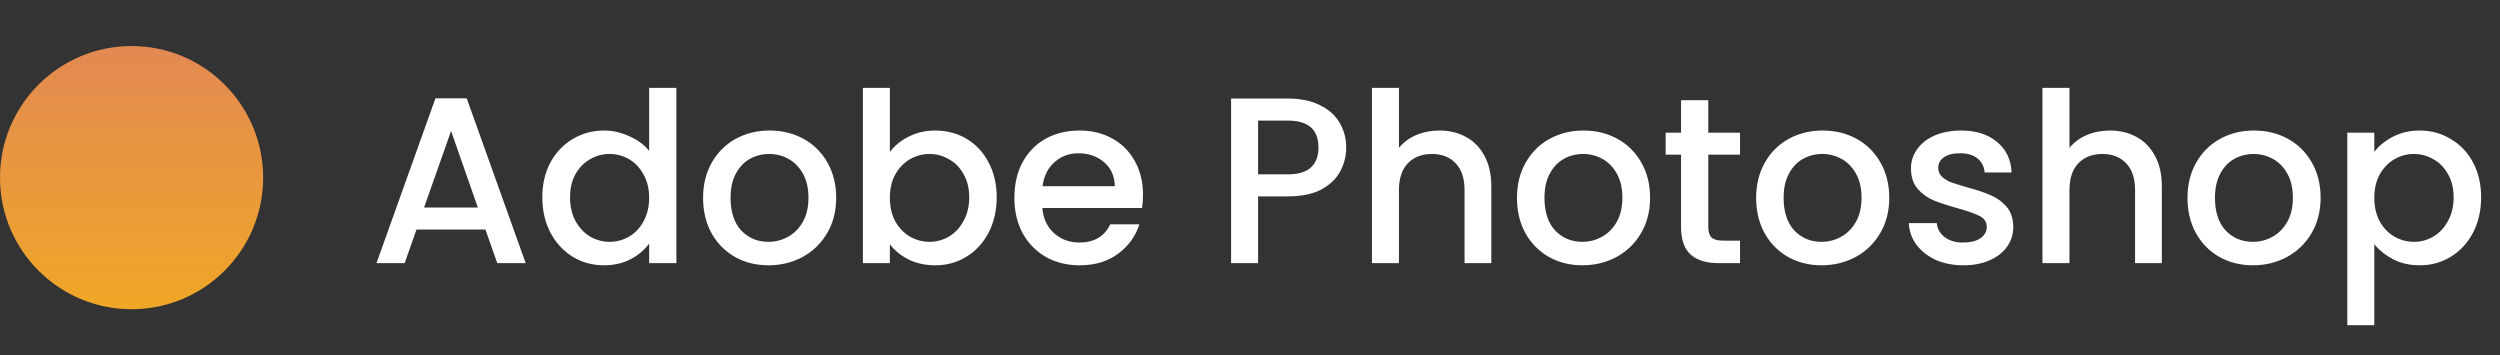
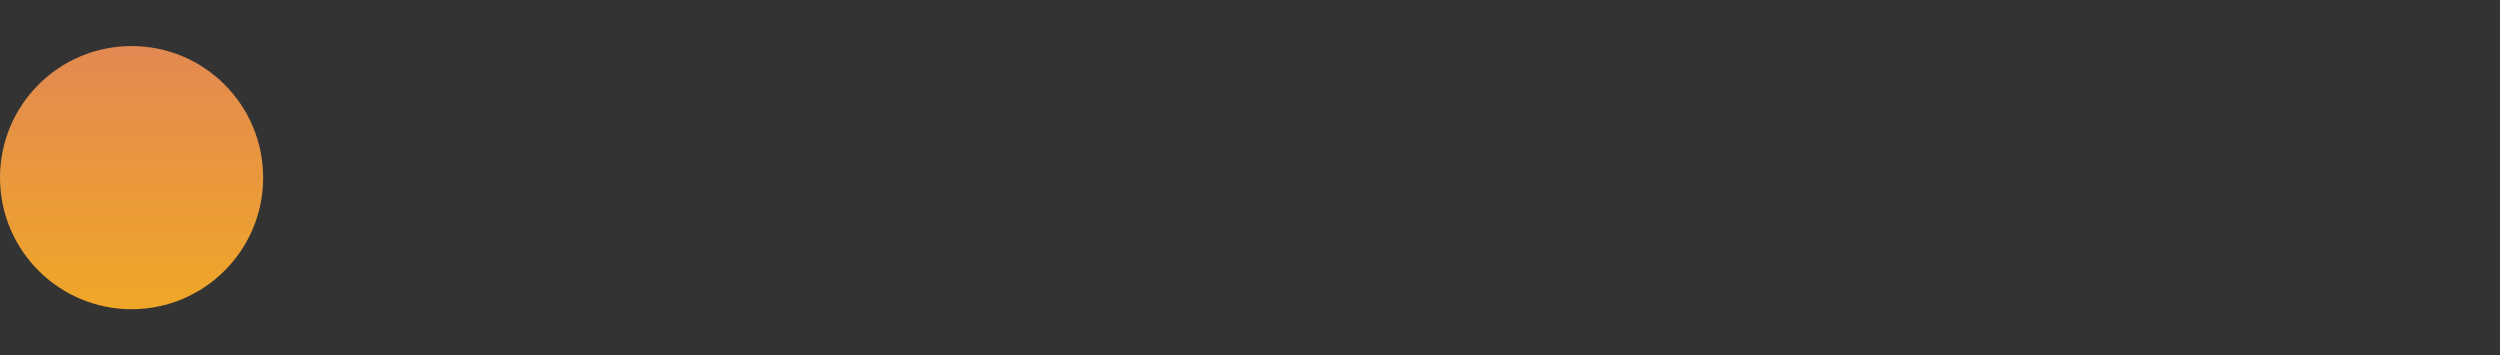
<svg xmlns="http://www.w3.org/2000/svg" width="190" height="27" viewBox="0 0 190 27" fill="none">
  <rect x="0" y="0" width="190" height="27" fill="#333333" stroke="none" />
  <circle cx="10" cy="13.5" r="10" fill="url(#paint0_linear_1_32)" />
-   <path d="M36.892 17.444H31.654L30.754 20H28.612L33.094 7.472H35.47L39.952 20H37.792L36.892 17.444ZM36.316 15.77L34.282 9.956L32.23 15.77H36.316ZM41.217 14.996C41.217 14 41.421 13.118 41.829 12.35C42.249 11.582 42.813 10.988 43.521 10.568C44.241 10.136 45.039 9.92 45.915 9.92C46.563 9.92 47.199 10.064 47.823 10.352C48.459 10.628 48.963 11 49.335 11.468V6.68H51.405V20H49.335V18.506C48.999 18.986 48.531 19.382 47.931 19.694C47.343 20.006 46.665 20.162 45.897 20.162C45.033 20.162 44.241 19.946 43.521 19.514C42.813 19.07 42.249 18.458 41.829 17.678C41.421 16.886 41.217 15.992 41.217 14.996ZM49.335 15.032C49.335 14.348 49.191 13.754 48.903 13.25C48.627 12.746 48.261 12.362 47.805 12.098C47.349 11.834 46.857 11.702 46.329 11.702C45.801 11.702 45.309 11.834 44.853 12.098C44.397 12.35 44.025 12.728 43.737 13.232C43.461 13.724 43.323 14.312 43.323 14.996C43.323 15.68 43.461 16.28 43.737 16.796C44.025 17.312 44.397 17.708 44.853 17.984C45.321 18.248 45.813 18.38 46.329 18.38C46.857 18.38 47.349 18.248 47.805 17.984C48.261 17.72 48.627 17.336 48.903 16.832C49.191 16.316 49.335 15.716 49.335 15.032ZM58.402 20.162C57.466 20.162 56.62 19.952 55.864 19.532C55.108 19.1 54.514 18.5 54.082 17.732C53.65 16.952 53.434 16.052 53.434 15.032C53.434 14.024 53.656 13.13 54.1 12.35C54.544 11.57 55.15 10.97 55.918 10.55C56.686 10.13 57.544 9.92 58.492 9.92C59.44 9.92 60.298 10.13 61.066 10.55C61.834 10.97 62.44 11.57 62.884 12.35C63.328 13.13 63.55 14.024 63.55 15.032C63.55 16.04 63.322 16.934 62.866 17.714C62.41 18.494 61.786 19.1 60.994 19.532C60.214 19.952 59.35 20.162 58.402 20.162ZM58.402 18.38C58.93 18.38 59.422 18.254 59.878 18.002C60.346 17.75 60.724 17.372 61.012 16.868C61.3 16.364 61.444 15.752 61.444 15.032C61.444 14.312 61.306 13.706 61.03 13.214C60.754 12.71 60.388 12.332 59.932 12.08C59.476 11.828 58.984 11.702 58.456 11.702C57.928 11.702 57.436 11.828 56.98 12.08C56.536 12.332 56.182 12.71 55.918 13.214C55.654 13.706 55.522 14.312 55.522 15.032C55.522 16.1 55.792 16.928 56.332 17.516C56.884 18.092 57.574 18.38 58.402 18.38ZM67.63 11.558C67.978 11.078 68.453 10.688 69.052 10.388C69.665 10.076 70.343 9.92 71.087 9.92C71.963 9.92 72.754 10.13 73.463 10.55C74.171 10.97 74.728 11.57 75.136 12.35C75.544 13.118 75.749 14 75.749 14.996C75.749 15.992 75.544 16.886 75.136 17.678C74.728 18.458 74.165 19.07 73.445 19.514C72.737 19.946 71.951 20.162 71.087 20.162C70.319 20.162 69.635 20.012 69.034 19.712C68.447 19.412 67.978 19.028 67.63 18.56V20H65.579V6.68H67.63V11.558ZM73.66 14.996C73.66 14.312 73.516 13.724 73.228 13.232C72.953 12.728 72.581 12.35 72.112 12.098C71.656 11.834 71.165 11.702 70.636 11.702C70.121 11.702 69.629 11.834 69.16 12.098C68.704 12.362 68.332 12.746 68.044 13.25C67.769 13.754 67.63 14.348 67.63 15.032C67.63 15.716 67.769 16.316 68.044 16.832C68.332 17.336 68.704 17.72 69.16 17.984C69.629 18.248 70.121 18.38 70.636 18.38C71.165 18.38 71.656 18.248 72.112 17.984C72.581 17.708 72.953 17.312 73.228 16.796C73.516 16.28 73.66 15.68 73.66 14.996ZM86.868 14.798C86.868 15.17 86.844 15.506 86.796 15.806H79.218C79.278 16.598 79.572 17.234 80.1 17.714C80.628 18.194 81.276 18.434 82.044 18.434C83.148 18.434 83.928 17.972 84.384 17.048H86.598C86.298 17.96 85.752 18.71 84.96 19.298C84.18 19.874 83.208 20.162 82.044 20.162C81.096 20.162 80.244 19.952 79.488 19.532C78.744 19.1 78.156 18.5 77.724 17.732C77.304 16.952 77.094 16.052 77.094 15.032C77.094 14.012 77.298 13.118 77.706 12.35C78.126 11.57 78.708 10.97 79.452 10.55C80.208 10.13 81.072 9.92 82.044 9.92C82.98 9.92 83.814 10.124 84.546 10.532C85.278 10.94 85.848 11.516 86.256 12.26C86.664 12.992 86.868 13.838 86.868 14.798ZM84.726 14.15C84.714 13.394 84.444 12.788 83.916 12.332C83.388 11.876 82.734 11.648 81.954 11.648C81.246 11.648 80.64 11.876 80.136 12.332C79.632 12.776 79.332 13.382 79.236 14.15H84.726ZM102.311 11.216C102.311 11.852 102.161 12.452 101.861 13.016C101.561 13.58 101.081 14.042 100.421 14.402C99.761 14.75 98.915 14.924 97.883 14.924H95.615V20H93.563V7.49H97.883C98.843 7.49 99.653 7.658 100.313 7.994C100.985 8.318 101.483 8.762 101.807 9.326C102.143 9.89 102.311 10.52 102.311 11.216ZM97.883 13.25C98.663 13.25 99.245 13.076 99.629 12.728C100.013 12.368 100.205 11.864 100.205 11.216C100.205 9.848 99.431 9.164 97.883 9.164H95.615V13.25H97.883ZM109.398 9.92C110.154 9.92 110.826 10.082 111.414 10.406C112.014 10.73 112.482 11.21 112.818 11.846C113.166 12.482 113.34 13.25 113.34 14.15V20H111.306V14.456C111.306 13.568 111.084 12.89 110.64 12.422C110.196 11.942 109.59 11.702 108.822 11.702C108.054 11.702 107.442 11.942 106.986 12.422C106.542 12.89 106.32 13.568 106.32 14.456V20H104.268V6.68H106.32V11.234C106.668 10.814 107.106 10.49 107.634 10.262C108.174 10.034 108.762 9.92 109.398 9.92ZM120.259 20.162C119.323 20.162 118.477 19.952 117.721 19.532C116.965 19.1 116.371 18.5 115.939 17.732C115.507 16.952 115.291 16.052 115.291 15.032C115.291 14.024 115.513 13.13 115.957 12.35C116.401 11.57 117.007 10.97 117.775 10.55C118.543 10.13 119.401 9.92 120.349 9.92C121.297 9.92 122.155 10.13 122.923 10.55C123.691 10.97 124.297 11.57 124.741 12.35C125.185 13.13 125.407 14.024 125.407 15.032C125.407 16.04 125.179 16.934 124.723 17.714C124.267 18.494 123.643 19.1 122.851 19.532C122.071 19.952 121.207 20.162 120.259 20.162ZM120.259 18.38C120.787 18.38 121.279 18.254 121.735 18.002C122.203 17.75 122.581 17.372 122.869 16.868C123.157 16.364 123.301 15.752 123.301 15.032C123.301 14.312 123.163 13.706 122.887 13.214C122.611 12.71 122.245 12.332 121.789 12.08C121.333 11.828 120.841 11.702 120.313 11.702C119.785 11.702 119.293 11.828 118.837 12.08C118.393 12.332 118.039 12.71 117.775 13.214C117.511 13.706 117.379 14.312 117.379 15.032C117.379 16.1 117.649 16.928 118.189 17.516C118.741 18.092 119.431 18.38 120.259 18.38ZM129.83 11.756V17.246C129.83 17.618 129.914 17.888 130.082 18.056C130.262 18.212 130.562 18.29 130.982 18.29H132.242V20H130.622C129.698 20 128.99 19.784 128.498 19.352C128.006 18.92 127.76 18.218 127.76 17.246V11.756H126.59V10.082H127.76V7.616H129.83V10.082H132.242V11.756H129.83ZM138.435 20.162C137.499 20.162 136.653 19.952 135.897 19.532C135.141 19.1 134.547 18.5 134.115 17.732C133.683 16.952 133.467 16.052 133.467 15.032C133.467 14.024 133.689 13.13 134.133 12.35C134.577 11.57 135.183 10.97 135.951 10.55C136.719 10.13 137.577 9.92 138.525 9.92C139.473 9.92 140.331 10.13 141.099 10.55C141.867 10.97 142.473 11.57 142.917 12.35C143.361 13.13 143.583 14.024 143.583 15.032C143.583 16.04 143.355 16.934 142.899 17.714C142.443 18.494 141.819 19.1 141.027 19.532C140.247 19.952 139.383 20.162 138.435 20.162ZM138.435 18.38C138.963 18.38 139.455 18.254 139.911 18.002C140.379 17.75 140.757 17.372 141.045 16.868C141.333 16.364 141.477 15.752 141.477 15.032C141.477 14.312 141.339 13.706 141.063 13.214C140.787 12.71 140.421 12.332 139.965 12.08C139.509 11.828 139.017 11.702 138.489 11.702C137.961 11.702 137.469 11.828 137.013 12.08C136.569 12.332 136.215 12.71 135.951 13.214C135.687 13.706 135.555 14.312 135.555 15.032C135.555 16.1 135.825 16.928 136.365 17.516C136.917 18.092 137.607 18.38 138.435 18.38ZM149.212 20.162C148.432 20.162 147.73 20.024 147.106 19.748C146.494 19.46 146.008 19.076 145.648 18.596C145.288 18.104 145.096 17.558 145.072 16.958H147.196C147.232 17.378 147.43 17.732 147.79 18.02C148.162 18.296 148.624 18.434 149.176 18.434C149.752 18.434 150.196 18.326 150.508 18.11C150.832 17.882 150.994 17.594 150.994 17.246C150.994 16.874 150.814 16.598 150.454 16.418C150.106 16.238 149.548 16.04 148.78 15.824C148.036 15.62 147.43 15.422 146.962 15.23C146.494 15.038 146.086 14.744 145.738 14.348C145.402 13.952 145.234 13.43 145.234 12.782C145.234 12.254 145.39 11.774 145.702 11.342C146.014 10.898 146.458 10.55 147.034 10.298C147.622 10.046 148.294 9.92 149.05 9.92C150.178 9.92 151.084 10.208 151.768 10.784C152.464 11.348 152.836 12.122 152.884 13.106H150.832C150.796 12.662 150.616 12.308 150.292 12.044C149.968 11.78 149.53 11.648 148.978 11.648C148.438 11.648 148.024 11.75 147.736 11.954C147.448 12.158 147.304 12.428 147.304 12.764C147.304 13.028 147.4 13.25 147.592 13.43C147.784 13.61 148.018 13.754 148.294 13.862C148.57 13.958 148.978 14.084 149.518 14.24C150.238 14.432 150.826 14.63 151.282 14.834C151.75 15.026 152.152 15.314 152.488 15.698C152.824 16.082 152.998 16.592 153.01 17.228C153.01 17.792 152.854 18.296 152.542 18.74C152.23 19.184 151.786 19.532 151.21 19.784C150.646 20.036 149.98 20.162 149.212 20.162ZM160.357 9.92C161.113 9.92 161.785 10.082 162.373 10.406C162.973 10.73 163.441 11.21 163.777 11.846C164.125 12.482 164.299 13.25 164.299 14.15V20H162.265V14.456C162.265 13.568 162.043 12.89 161.599 12.422C161.155 11.942 160.549 11.702 159.781 11.702C159.013 11.702 158.401 11.942 157.945 12.422C157.501 12.89 157.279 13.568 157.279 14.456V20H155.227V6.68H157.279V11.234C157.627 10.814 158.065 10.49 158.593 10.262C159.133 10.034 159.721 9.92 160.357 9.92ZM171.218 20.162C170.282 20.162 169.436 19.952 168.68 19.532C167.924 19.1 167.33 18.5 166.898 17.732C166.466 16.952 166.25 16.052 166.25 15.032C166.25 14.024 166.472 13.13 166.916 12.35C167.36 11.57 167.966 10.97 168.734 10.55C169.502 10.13 170.36 9.92 171.308 9.92C172.256 9.92 173.114 10.13 173.882 10.55C174.65 10.97 175.256 11.57 175.7 12.35C176.144 13.13 176.366 14.024 176.366 15.032C176.366 16.04 176.138 16.934 175.682 17.714C175.226 18.494 174.602 19.1 173.81 19.532C173.03 19.952 172.166 20.162 171.218 20.162ZM171.218 18.38C171.746 18.38 172.238 18.254 172.694 18.002C173.162 17.75 173.54 17.372 173.828 16.868C174.116 16.364 174.26 15.752 174.26 15.032C174.26 14.312 174.122 13.706 173.846 13.214C173.57 12.71 173.204 12.332 172.748 12.08C172.292 11.828 171.8 11.702 171.272 11.702C170.744 11.702 170.252 11.828 169.796 12.08C169.352 12.332 168.998 12.71 168.734 13.214C168.47 13.706 168.338 14.312 168.338 15.032C168.338 16.1 168.608 16.928 169.148 17.516C169.7 18.092 170.39 18.38 171.218 18.38ZM180.447 11.54C180.795 11.084 181.269 10.7 181.869 10.388C182.469 10.076 183.147 9.92 183.903 9.92C184.767 9.92 185.553 10.136 186.261 10.568C186.981 10.988 187.545 11.582 187.953 12.35C188.361 13.118 188.565 14 188.565 14.996C188.565 15.992 188.361 16.886 187.953 17.678C187.545 18.458 186.981 19.07 186.261 19.514C185.553 19.946 184.767 20.162 183.903 20.162C183.147 20.162 182.475 20.012 181.887 19.712C181.299 19.4 180.819 19.016 180.447 18.56V24.716H178.395V10.082H180.447V11.54ZM186.477 14.996C186.477 14.312 186.333 13.724 186.045 13.232C185.769 12.728 185.397 12.35 184.929 12.098C184.473 11.834 183.981 11.702 183.453 11.702C182.937 11.702 182.445 11.834 181.977 12.098C181.521 12.362 181.149 12.746 180.861 13.25C180.585 13.754 180.447 14.348 180.447 15.032C180.447 15.716 180.585 16.316 180.861 16.832C181.149 17.336 181.521 17.72 181.977 17.984C182.445 18.248 182.937 18.38 183.453 18.38C183.981 18.38 184.473 18.248 184.929 17.984C185.397 17.708 185.769 17.312 186.045 16.796C186.333 16.28 186.477 15.68 186.477 14.996Z" fill="white" />
  <defs>
    <linearGradient id="paint0_linear_1_32" x1="10" y1="3.5" x2="10" y2="23.5" gradientUnits="userSpaceOnUse">
      <stop stop-color="#E28952" />
      <stop offset="1" stop-color="#F0A727" />
    </linearGradient>
  </defs>
</svg>